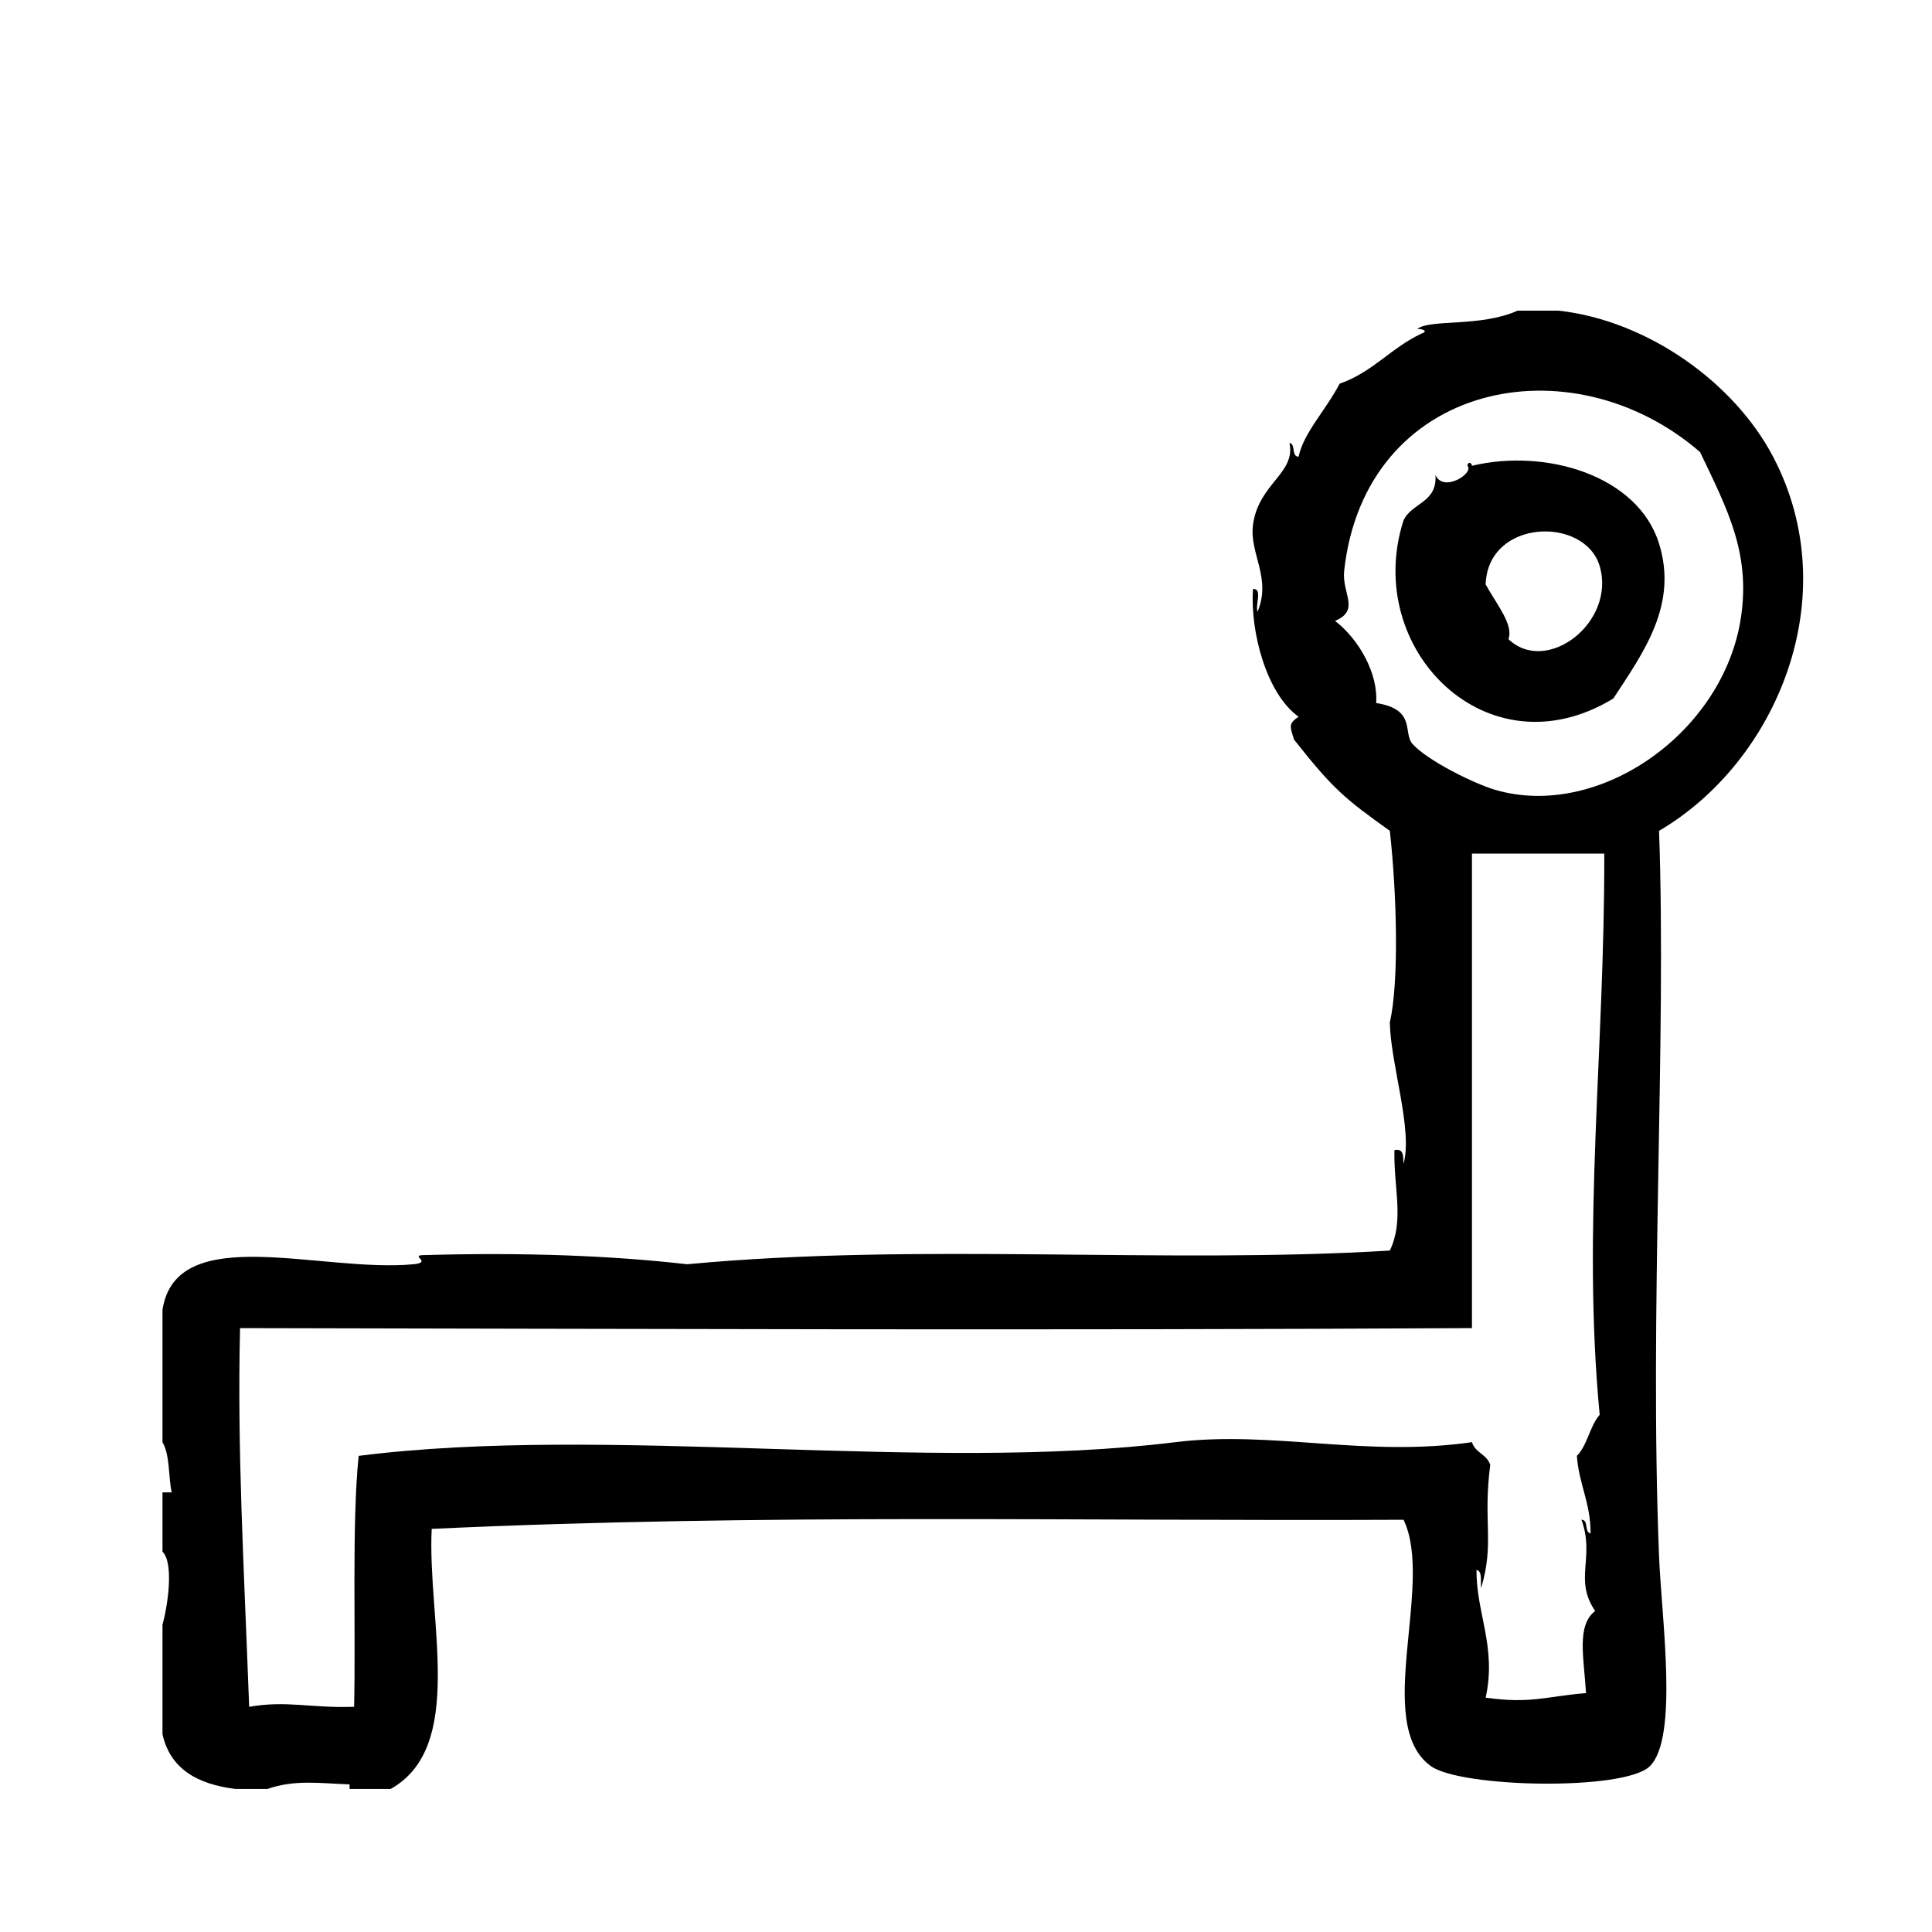
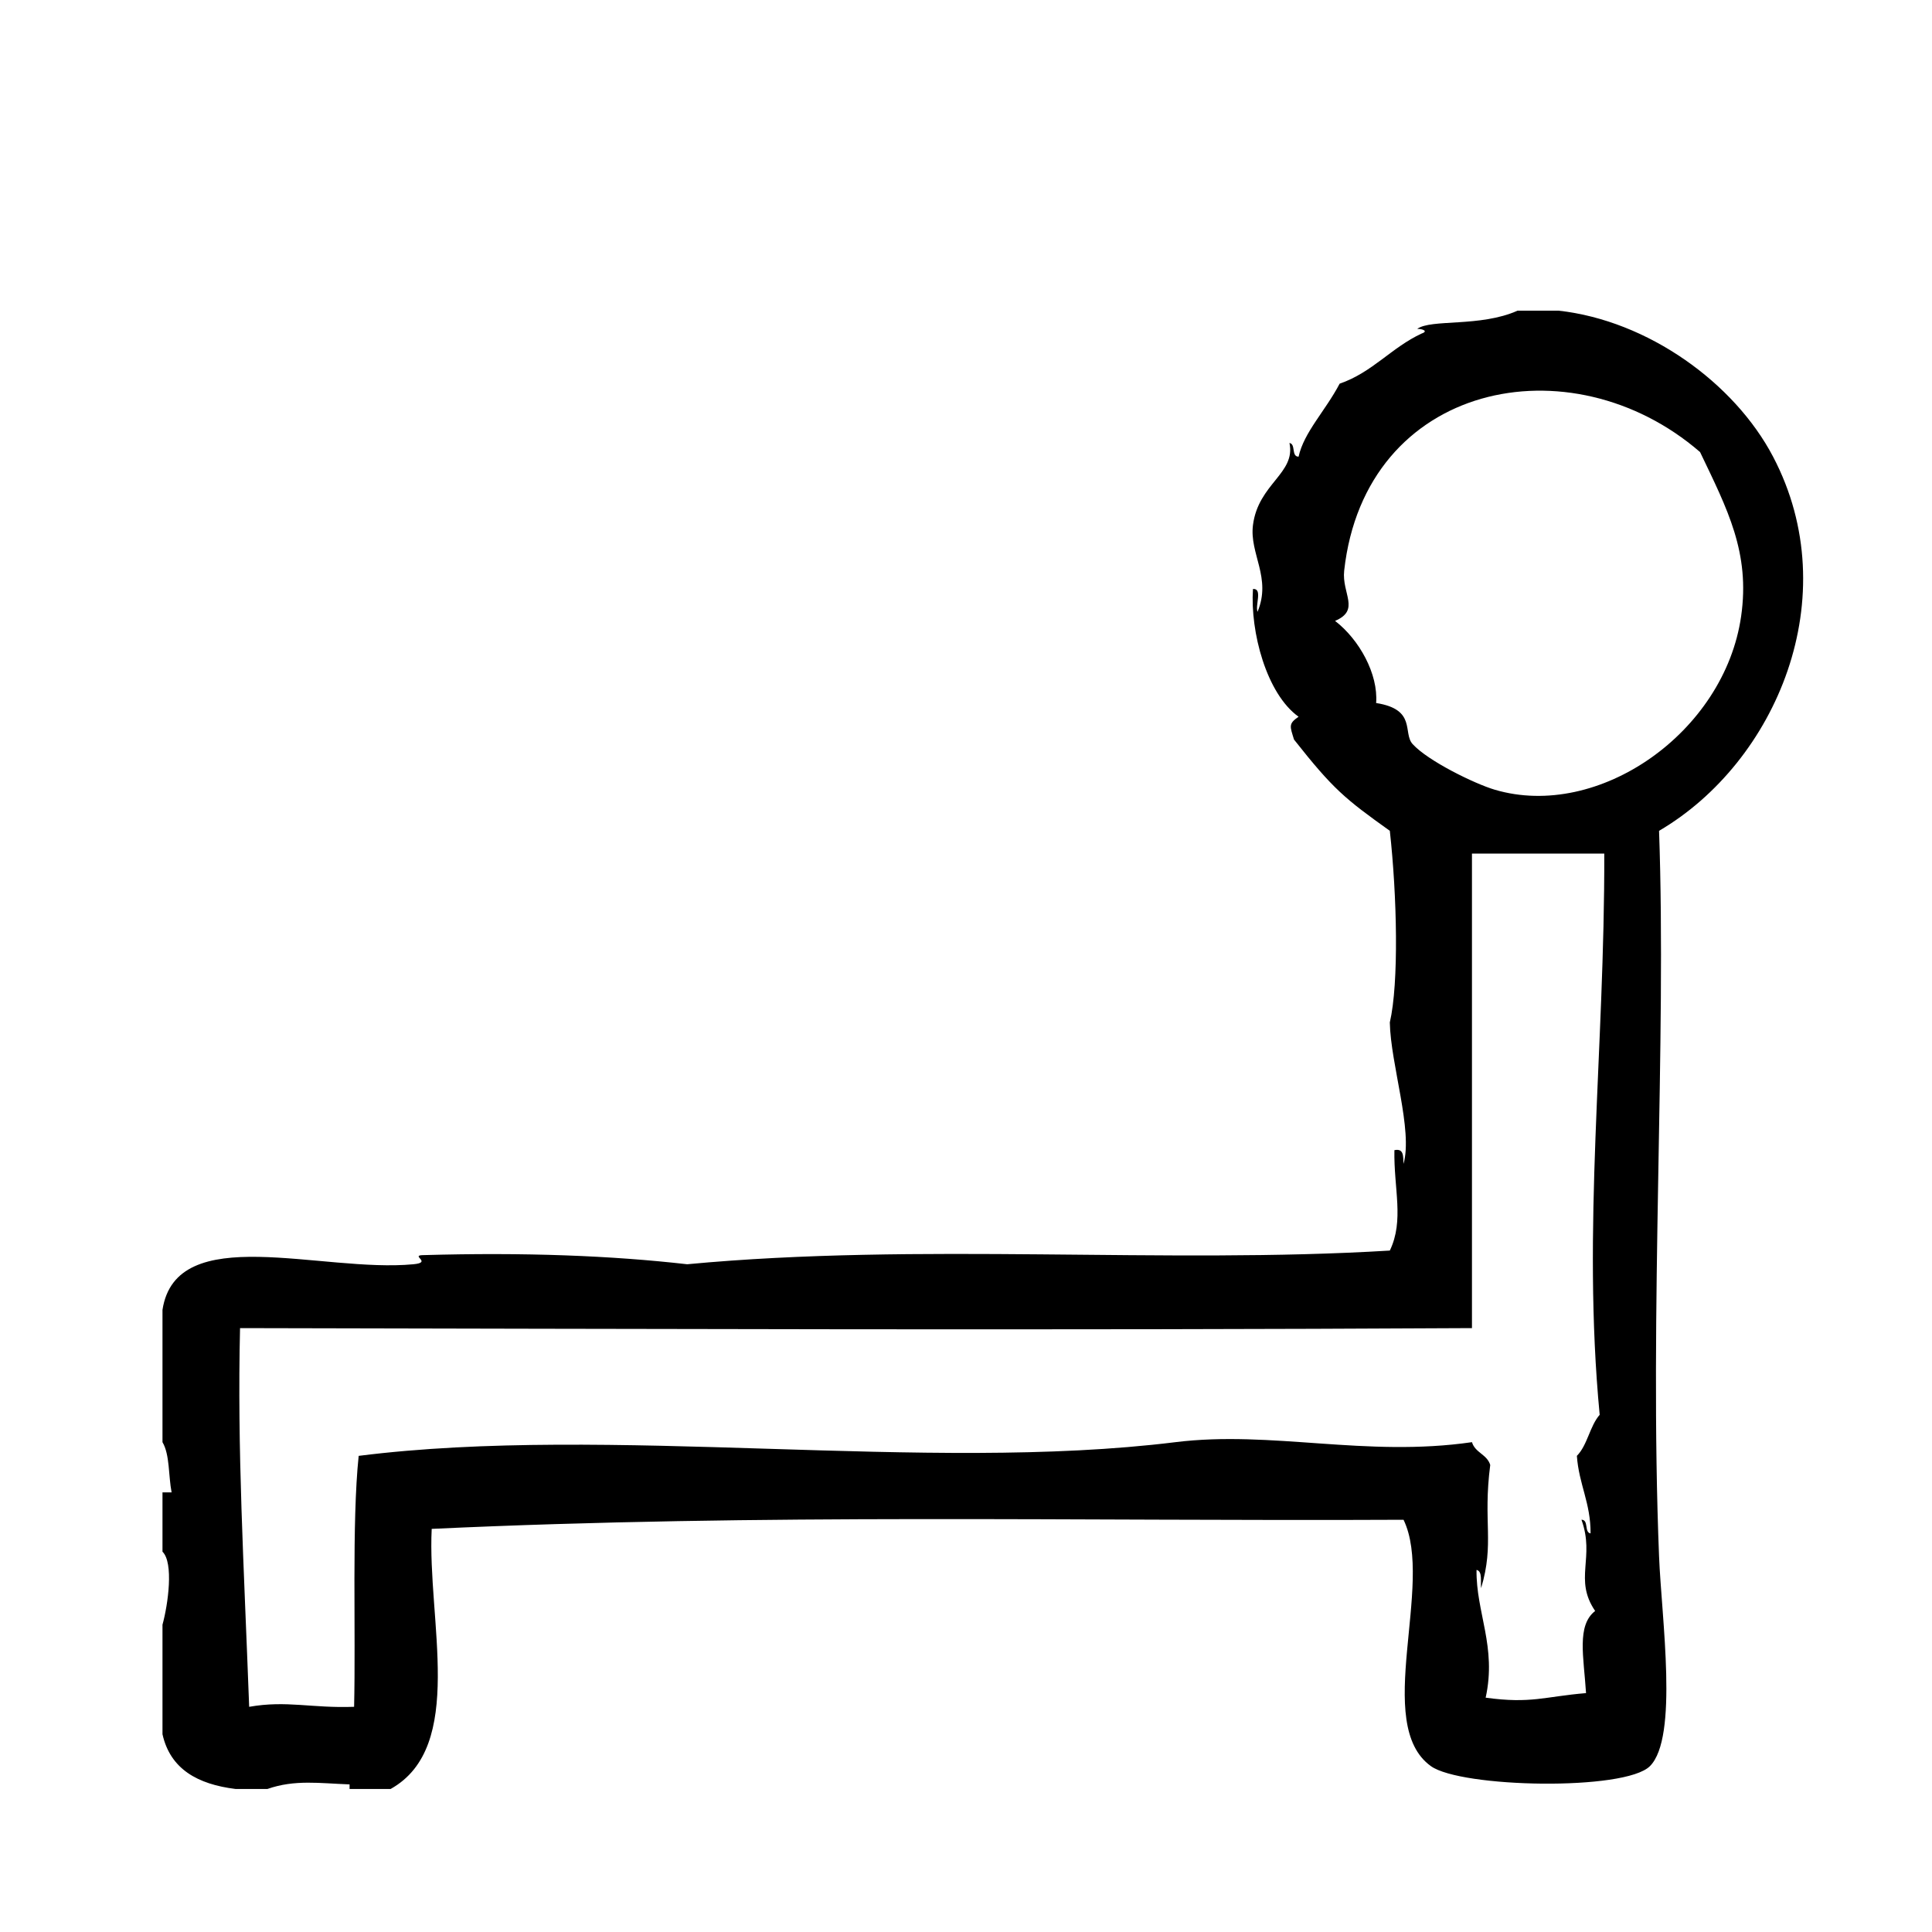
<svg xmlns="http://www.w3.org/2000/svg" fill="#000000" width="800px" height="800px" version="1.1" viewBox="144 144 512 512">
  <g fill-rule="evenodd">
    <path d="m613.88 265.02c-10.281-19.59-33.191-36.066-56.828-38.691h-10.883c-9.898 4.43-22.938 2.144-26.602 4.836 1.289-0.051 3.074 0.57 1.211 1.211-8 3.688-13.059 10.312-21.758 13.301-3.812 7.25-9.461 12.871-10.883 19.348-1.996-0.02-0.68-3.356-2.418-3.629 1.723 8.082-8.262 10.766-9.672 21.766-0.973 7.602 4.988 13.945 1.211 22.973-0.664-1.758 1.41-6.246-1.211-6.047-0.754 11.355 3.578 27.77 12.09 33.855-2.754 1.875-2.281 2.519-1.211 6.047 10.418 13.195 13.477 15.668 25.391 24.184 1.91 17.215 2.43 40.316 0 50.785 0.207 11.109 6.16 28.531 3.629 37.484-0.109-1.906 0.16-4.191-2.414-3.633-0.191 10.246 2.641 18.586-1.211 26.602-59.668 3.648-124.65-2.168-186.21 3.629-19.961-2.277-43.035-3.203-70.129-2.414-3.238 0.098 2.637 1.934-2.418 2.414-24.363 2.328-62.875-11.578-66.504 12.09v35.066c1.961 3.273 1.559 8.922 2.418 13.301h-2.418v15.719c3.004 2.91 1.496 13.926 0 19.348v29.023c2.055 9.23 9.305 13.266 19.348 14.508h8.465c7.262-2.543 13.875-1.492 21.766-1.211v1.211h10.883c20.027-11.184 9.684-44.836 10.883-68.926 88.121-4.106 171.13-2 257.55-2.414 8.238 17.09-8.223 54.191 7.254 65.293 7.996 5.738 51.402 6.629 58.039 0 7.609-7.609 3.078-39.133 2.418-55.621-2.602-65 1.996-136.62 0-192.25 31.066-18.188 49.711-62.02 30.215-99.152zm-45.945 253.91c-2.641 3.004-3.234 8.062-6.047 10.883 0.523 7.535 3.672 12.449 3.629 20.555-1.742-0.273-0.418-3.606-2.414-3.629 3.648 10.062-2.109 15.77 3.629 24.184-4.957 3.836-3.012 12.211-2.414 21.766-11.004 0.922-14.586 2.871-26.602 1.211 2.969-13.492-2.574-22.582-2.418-33.859 1.641 0.371 1.004 3.031 1.211 4.836 3.586-12.004 0.441-17.398 2.418-32.641-0.82-2.812-4.019-3.238-4.836-6.047-28.223 4.09-53.031-3.164-78.598 0-66.246 8.203-150.11-4.762-216.44 3.629-1.844 17.652-0.746 46.961-1.211 66.504-11.336 0.406-17.82-1.754-27.809 0-1.438-38.656-3.184-67.918-2.418-100.36 106.51 0.203 214.47 0.621 326.47 0v-125.75h35.066c0.117 52.121-5.941 99.184-1.219 148.72zm-27.816-165.65c-5.344-1.582-17.719-7.637-21.758-12.09-2.684-2.957 1.137-9.191-9.672-10.883 0.59-7.684-4.465-16.82-10.883-21.766 6.769-2.875 1.75-7.238 2.414-13.301 5.527-49.918 59.988-61.129 94.316-31.438 7.238 15.148 13.312 26.637 10.879 43.527-4.414 30.766-37.754 54.105-65.297 45.949z" />
-     <path d="m534.08 267.44c0-0.672-0.977-1.371-1.211 0 1.91 1.875-6.363 7.273-8.465 2.418 0.555 7.41-6.34 7.367-8.469 12.09-10.926 34.078 22.289 67.504 55.621 47.156 7.945-12.172 17.211-24.766 12.09-41.109-5.606-17.922-29.867-25.262-49.566-20.555zm9.672 45.945c1.402-3.789-3.008-9.047-6.047-14.508 0.625-17.488 26.34-18.105 30.23-4.836 4.352 14.852-14.016 29.02-24.184 19.344z" />
  </g>
</svg>